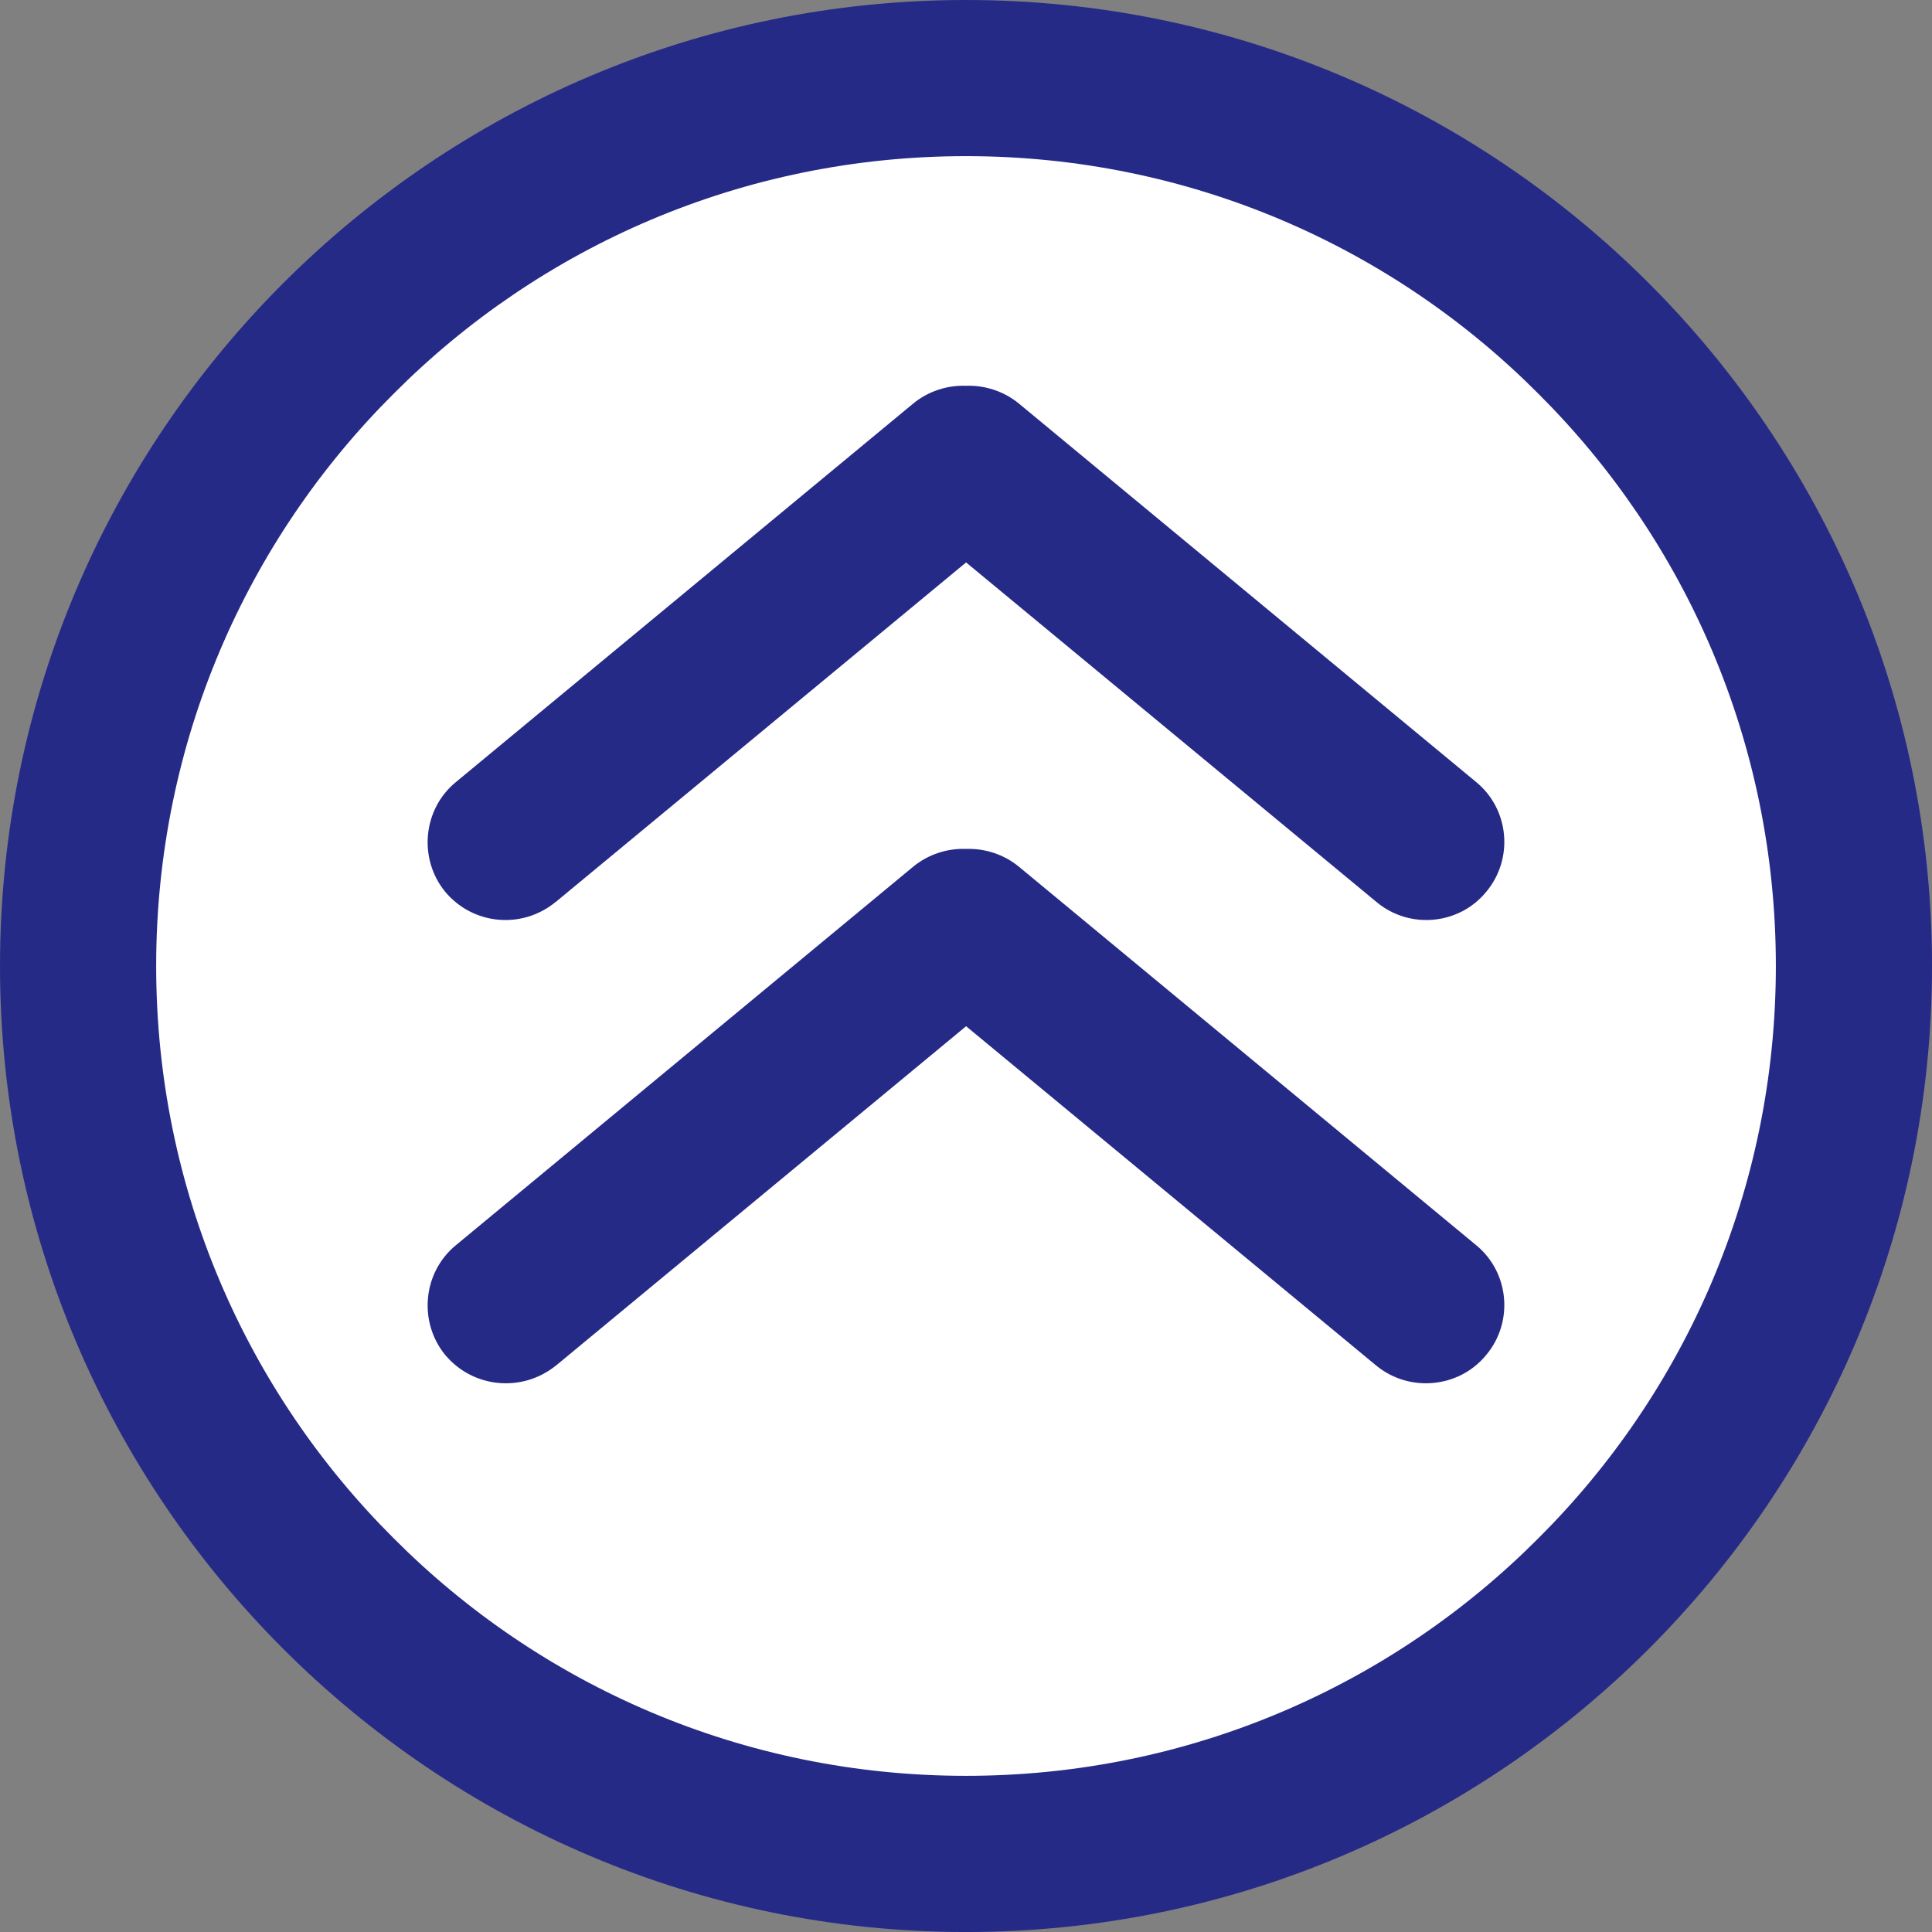
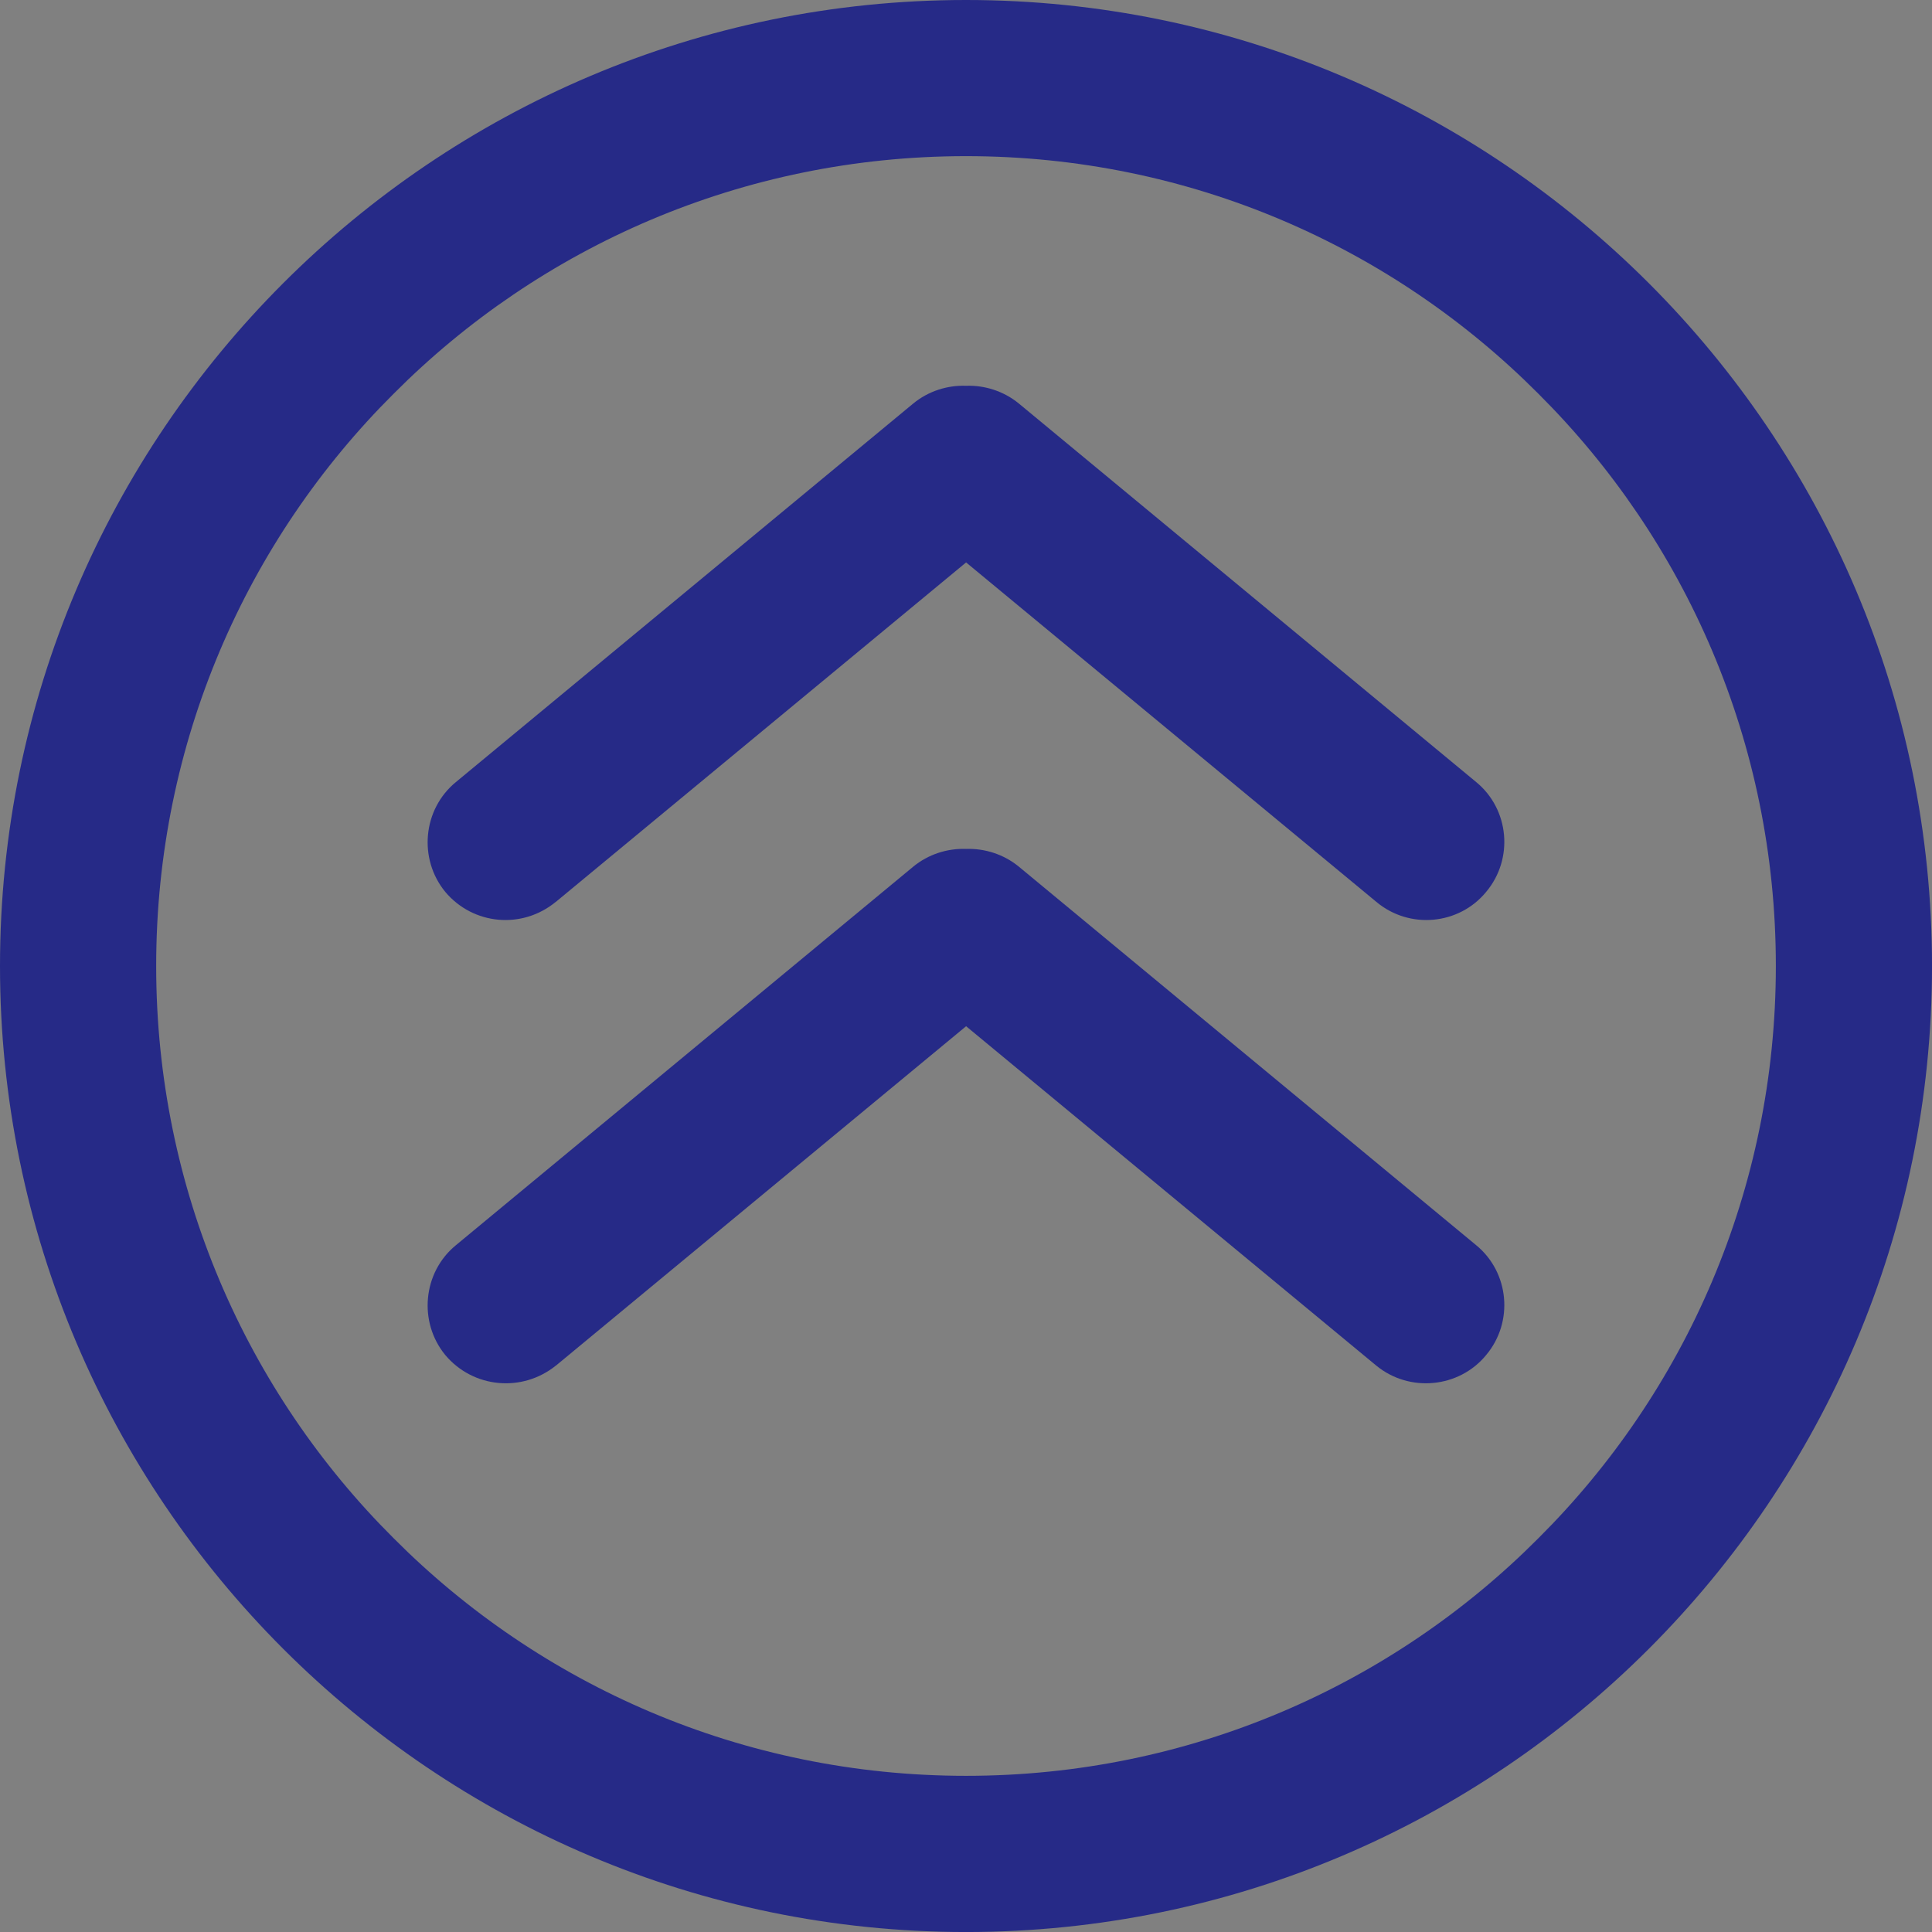
<svg xmlns="http://www.w3.org/2000/svg" xml:space="preserve" width="7.726mm" height="7.726mm" version="1.1" style="shape-rendering:geometricPrecision; text-rendering:geometricPrecision; image-rendering:optimizeQuality; fill-rule:evenodd; clip-rule:evenodd" viewBox="0 0 766.27 766.27">
  <rect x="0" y="0" width="766.27" height="766.27" fill="#808080" stroke="none" />
  <defs>
    <style type="text/css">
   
    .fil0 {fill:white}
    .fil1 {fill:#262A87;fill-rule:nonzero}
   
  </style>
  </defs>
  <g id="Camada_x0020_1">
    <g id="_1982671779856">
-       <path class="fil0" d="M383.14 30.97c-194.46,0 -352.17,157.71 -352.17,352.17 0,194.46 157.71,352.17 352.17,352.17 194.46,0 352.17,-157.71 352.17,-352.17 0,-194.46 -157.71,-352.17 -352.17,-352.17z" />
      <path class="fil1" d="M383.14 61.93c-88.7,0 -169,35.95 -226.99,94.21 -58.26,57.99 -94.21,138.3 -94.21,226.99 0,88.7 35.95,169 94.21,226.99 57.99,58.26 138.3,94.21 226.99,94.21 88.7,0 169,-35.95 226.99,-94.21 58.26,-57.99 94.21,-138.3 94.21,-226.99 0,-88.7 -35.95,-169 -94.21,-226.99 -57.99,-58.26 -138.3,-94.21 -226.99,-94.21zm-270.82 50.39c69.28,-69.28 165.06,-112.32 270.82,-112.32 105.76,0 201.54,43.04 270.82,112.32 69.28,69.28 112.32,165.06 112.32,270.82 0,105.76 -43.04,201.54 -112.32,270.82 -69.28,69.28 -165.06,112.32 -270.82,112.32 -105.76,0 -201.54,-43.04 -270.82,-112.32 -69.28,-69.28 -112.32,-165.06 -112.32,-270.82 0,-105.76 43.04,-201.54 112.32,-270.82z" />
      <path class="fil1" d="M220.44 541.64c-13.38,10.76 -32.8,8.93 -43.83,-4.2 -10.76,-13.12 -8.93,-32.8 4.2,-43.56l181.34 -150.1c6.04,-4.99 13.65,-7.35 21,-7.08 7.35,-0.26 14.96,2.1 21,7.08l181.34 150.1c13.12,10.76 14.96,30.44 3.94,43.56 -10.76,13.12 -30.44,14.96 -43.56,4.2l-162.7 -134.62 -162.7 134.62 -0.01 0z" />
      <path class="fil1" d="M220.44 357.69c-13.38,11.02 -32.8,9.18 -43.83,-3.94 -10.76,-13.12 -8.93,-32.8 4.2,-43.56l181.34 -150.1c6.04,-4.99 13.65,-7.35 21,-7.08 7.35,-0.26 14.96,2.1 21,7.08l181.34 150.1c13.12,10.76 14.96,30.44 3.94,43.56 -10.76,13.12 -30.44,14.96 -43.56,3.94l-162.7 -134.62 -162.7 134.62 -0.01 0z" />
    </g>
  </g>
</svg>